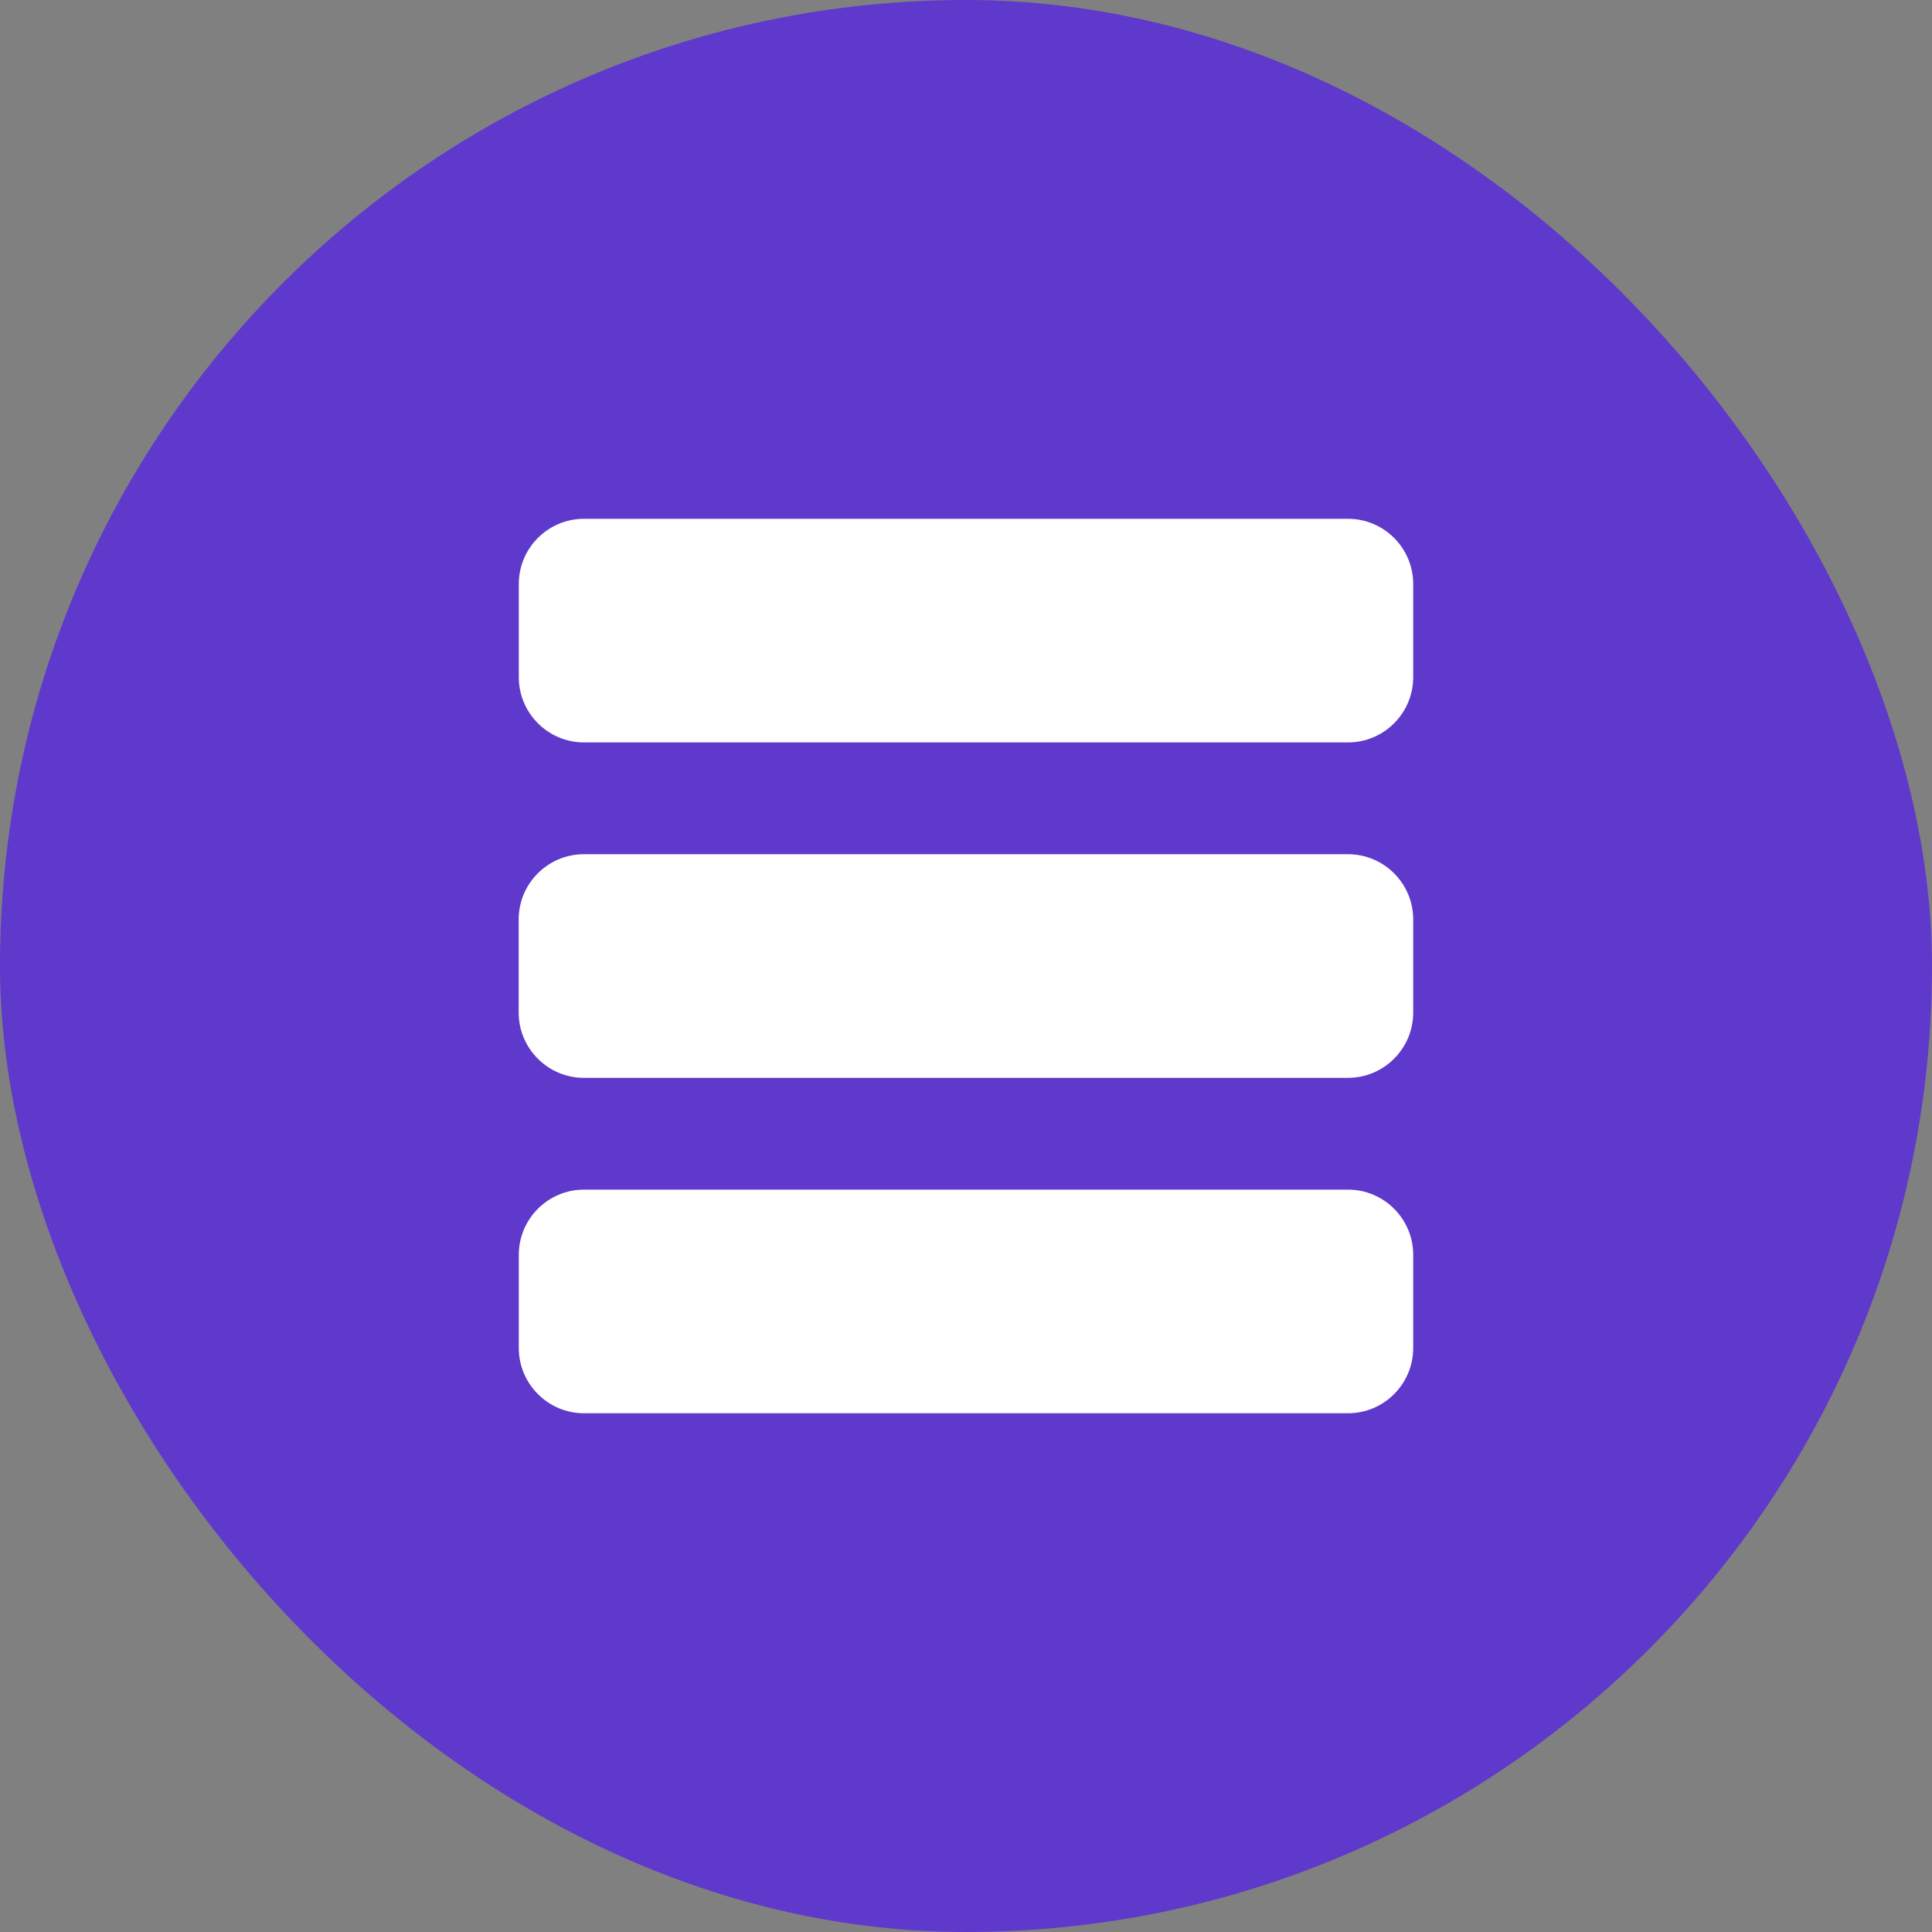
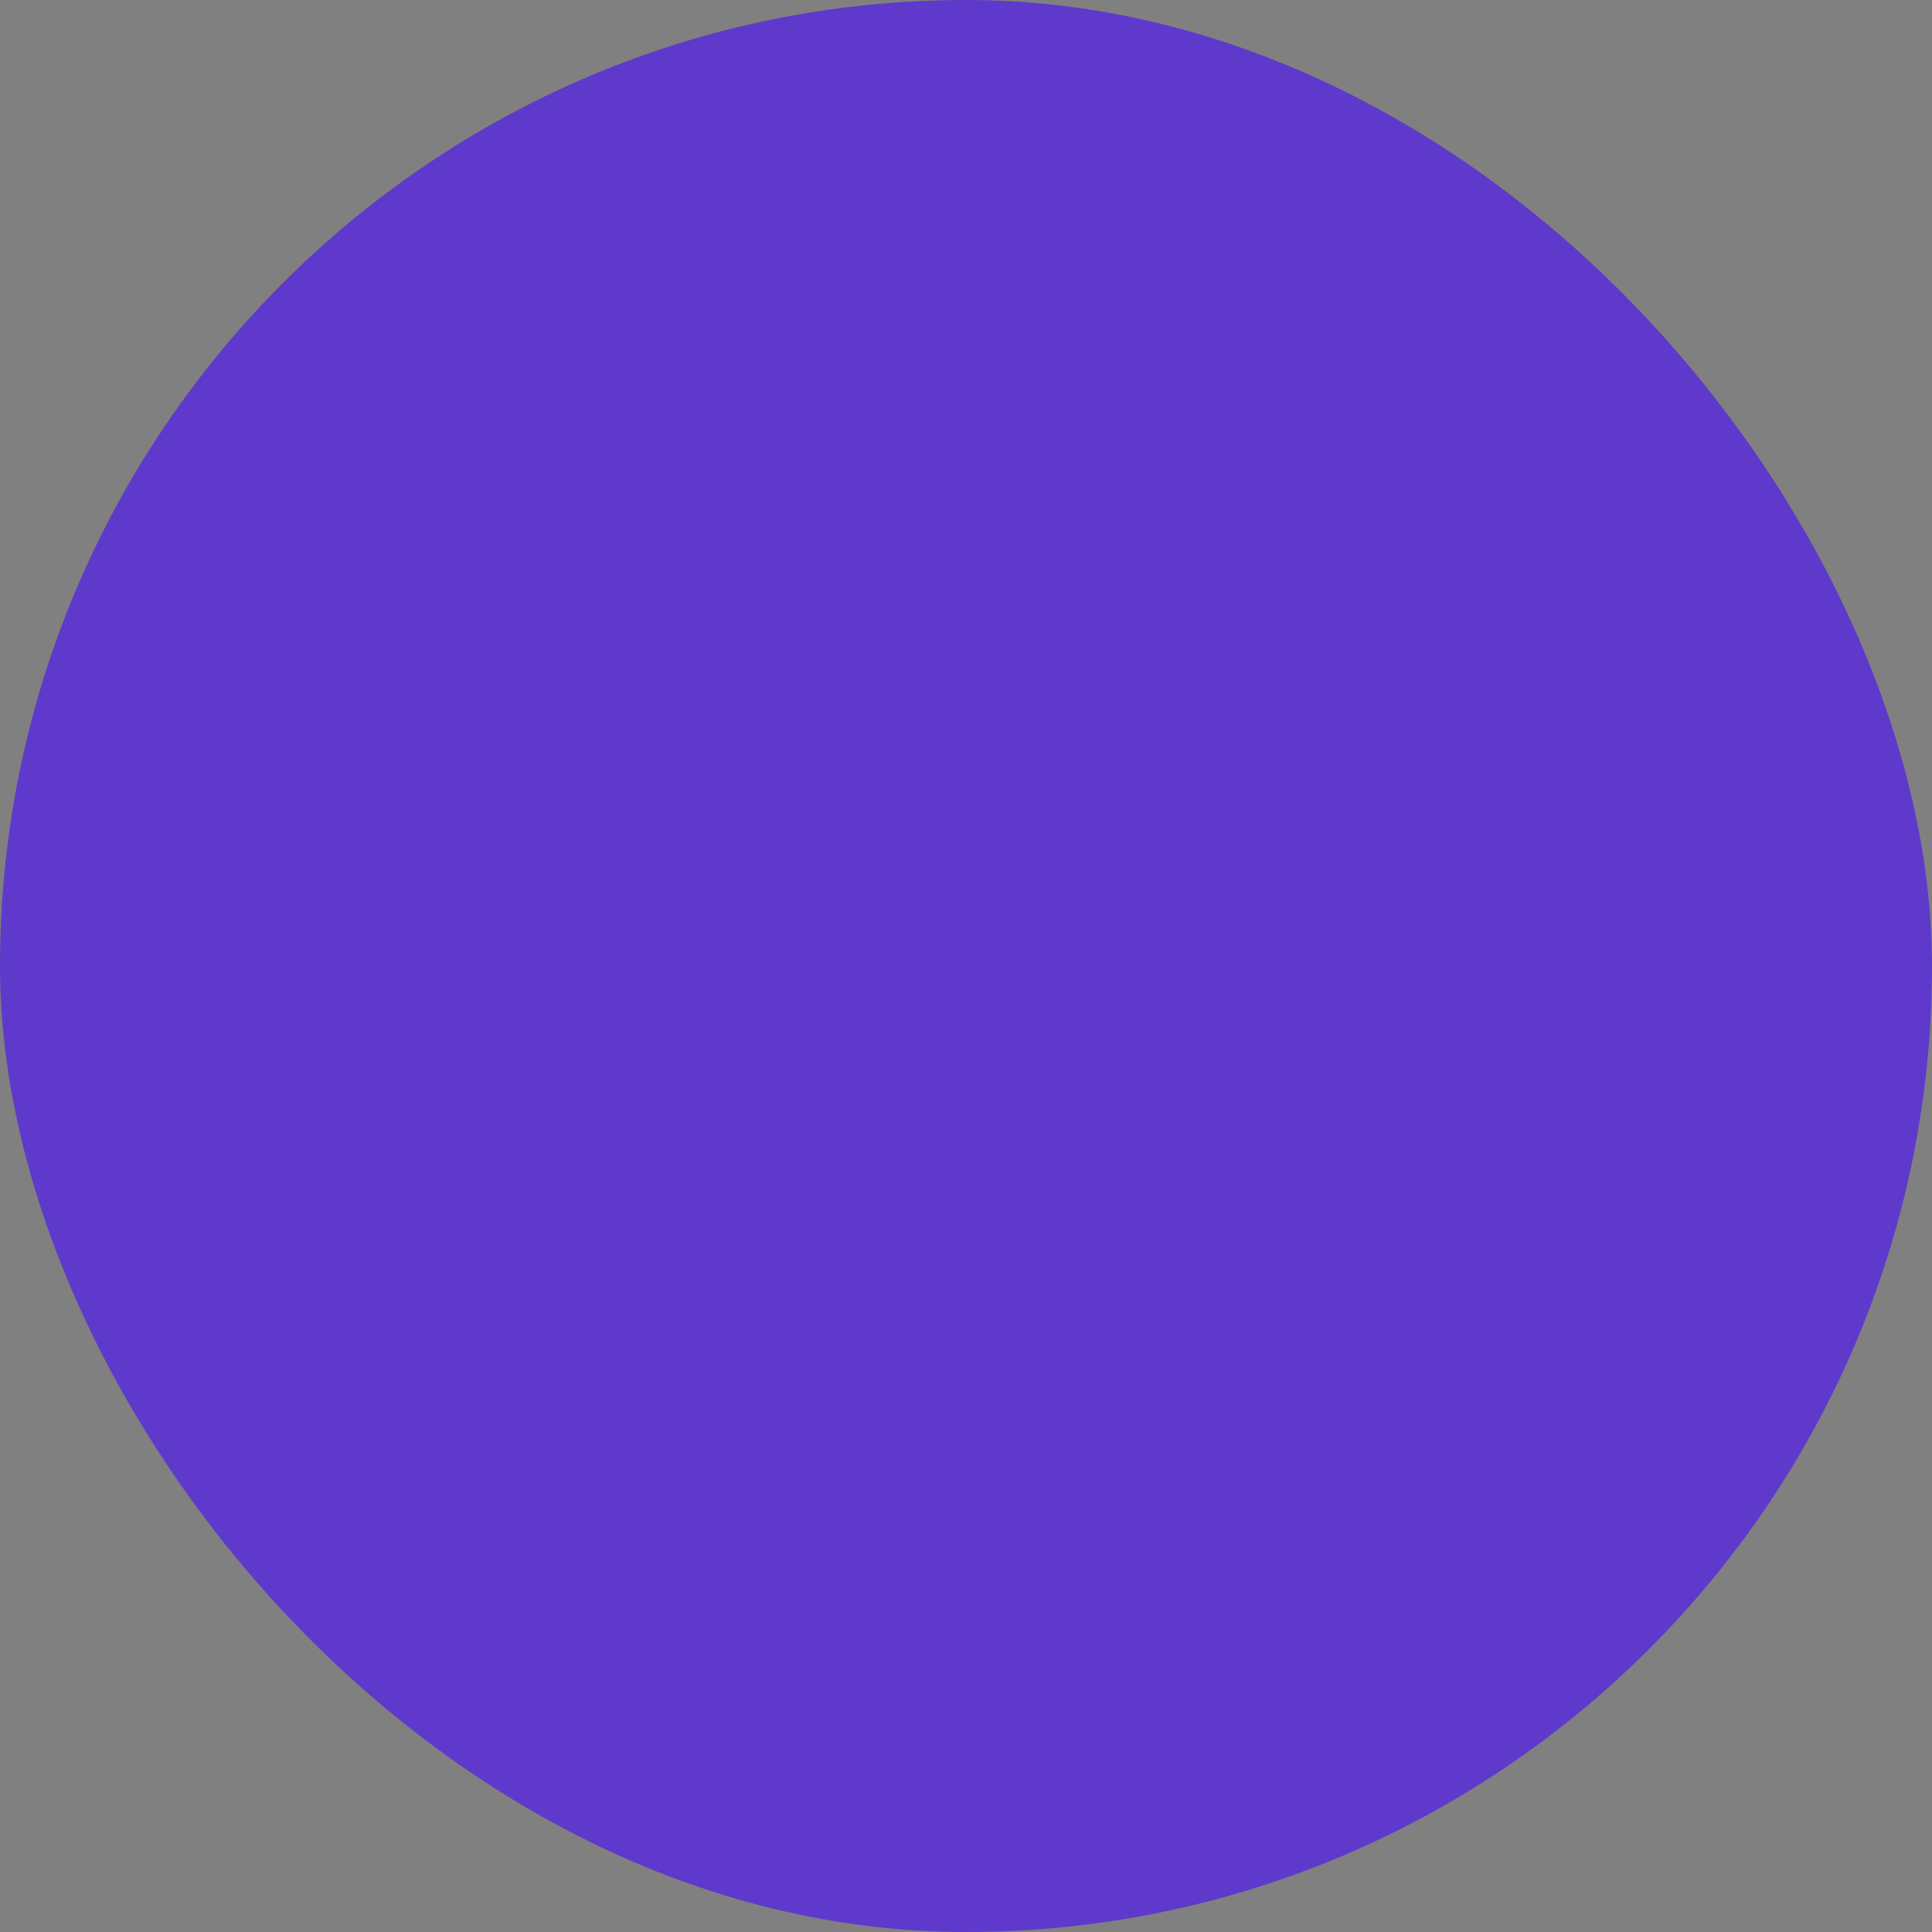
<svg xmlns="http://www.w3.org/2000/svg" width="36" height="36" viewBox="0 0 36 36" fill="none">
  <rect x="0" y="0" width="36" height="36" fill="#808080" stroke="none" />
  <rect width="36" height="36" rx="18" fill="#5F39CB" />
-   <path fill-rule="evenodd" clip-rule="evenodd" d="M25.118 9.667H10.882C10.212 9.667 9.667 10.212 9.667 10.882V12.618C9.667 13.289 10.212 13.834 10.882 13.834H25.118C25.788 13.834 26.333 13.289 26.333 12.618V10.882C26.333 10.212 25.788 9.667 25.118 9.667ZM25.118 15.917H10.88C10.21 15.917 9.665 16.462 9.665 17.132V18.868C9.665 19.538 10.21 20.084 10.88 20.084H25.118C25.788 20.084 26.333 19.538 26.333 18.868V17.132C26.333 16.462 25.788 15.917 25.118 15.917ZM10.882 22.167L25.118 22.167C25.788 22.167 26.333 22.712 26.333 23.382V25.118C26.333 25.788 25.788 26.334 25.118 26.334L10.882 26.334C10.212 26.334 9.667 25.788 9.667 25.118V23.382C9.667 22.712 10.212 22.167 10.882 22.167Z" fill="white" />
</svg>